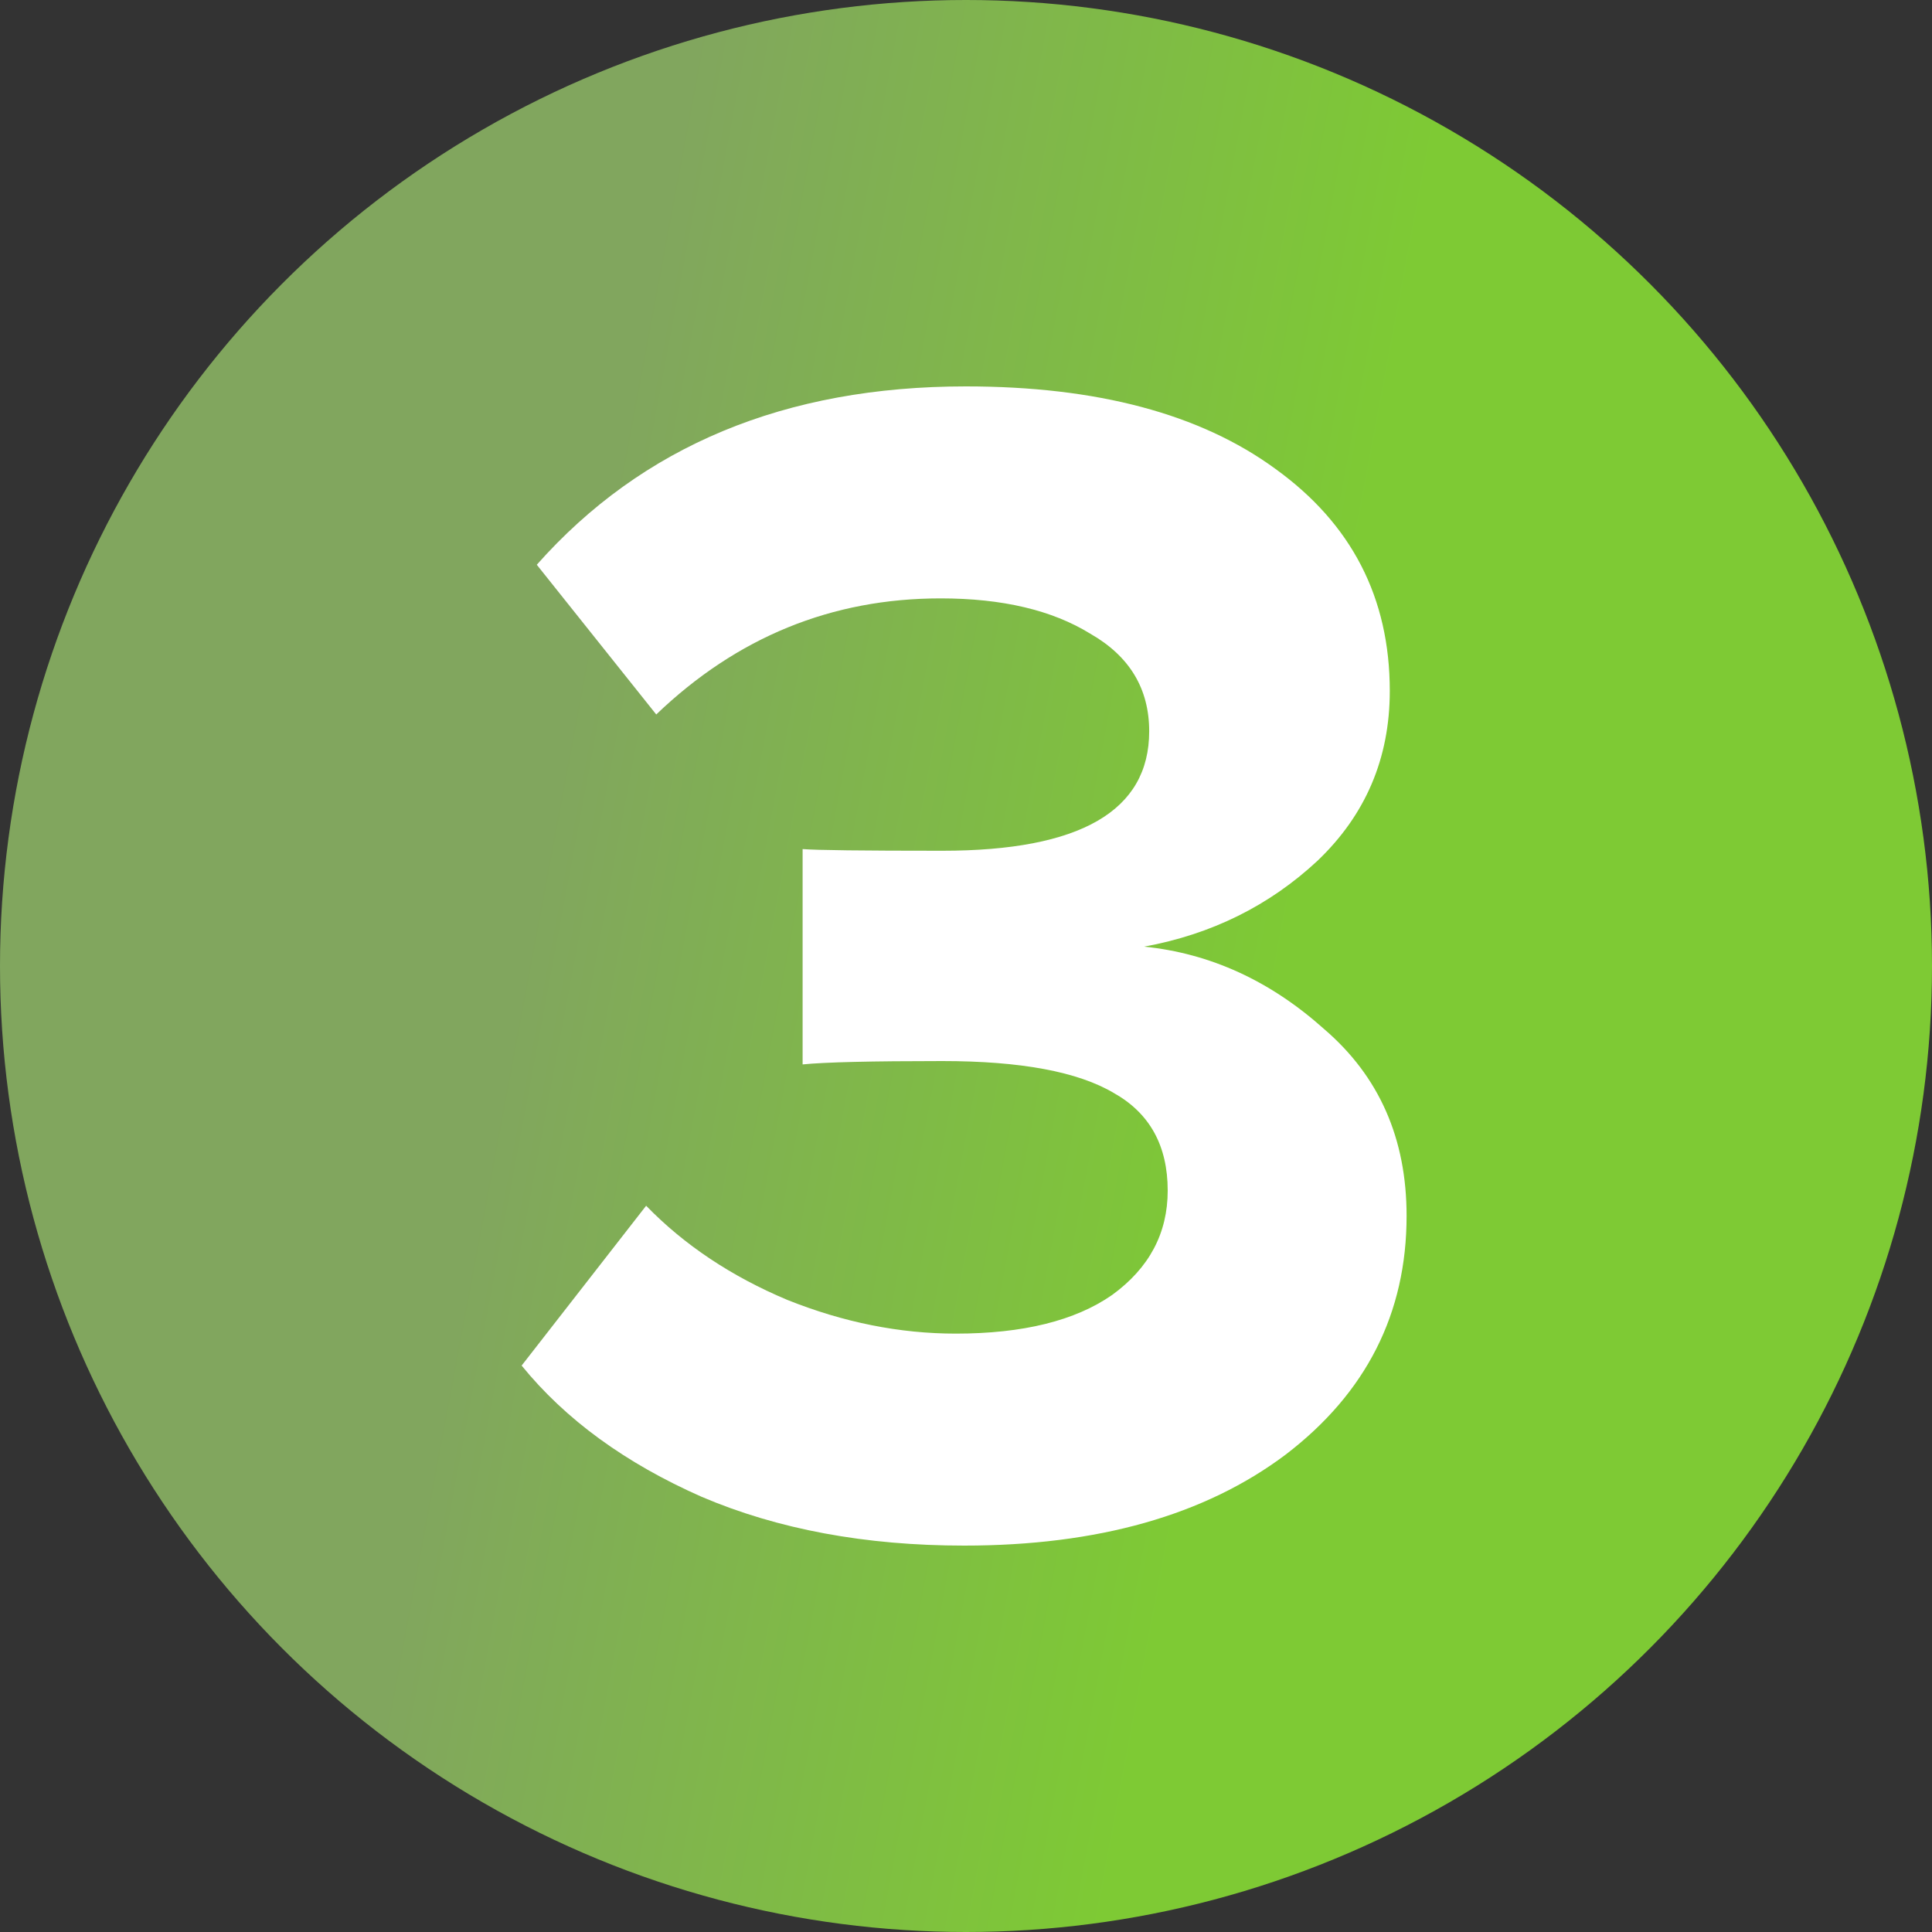
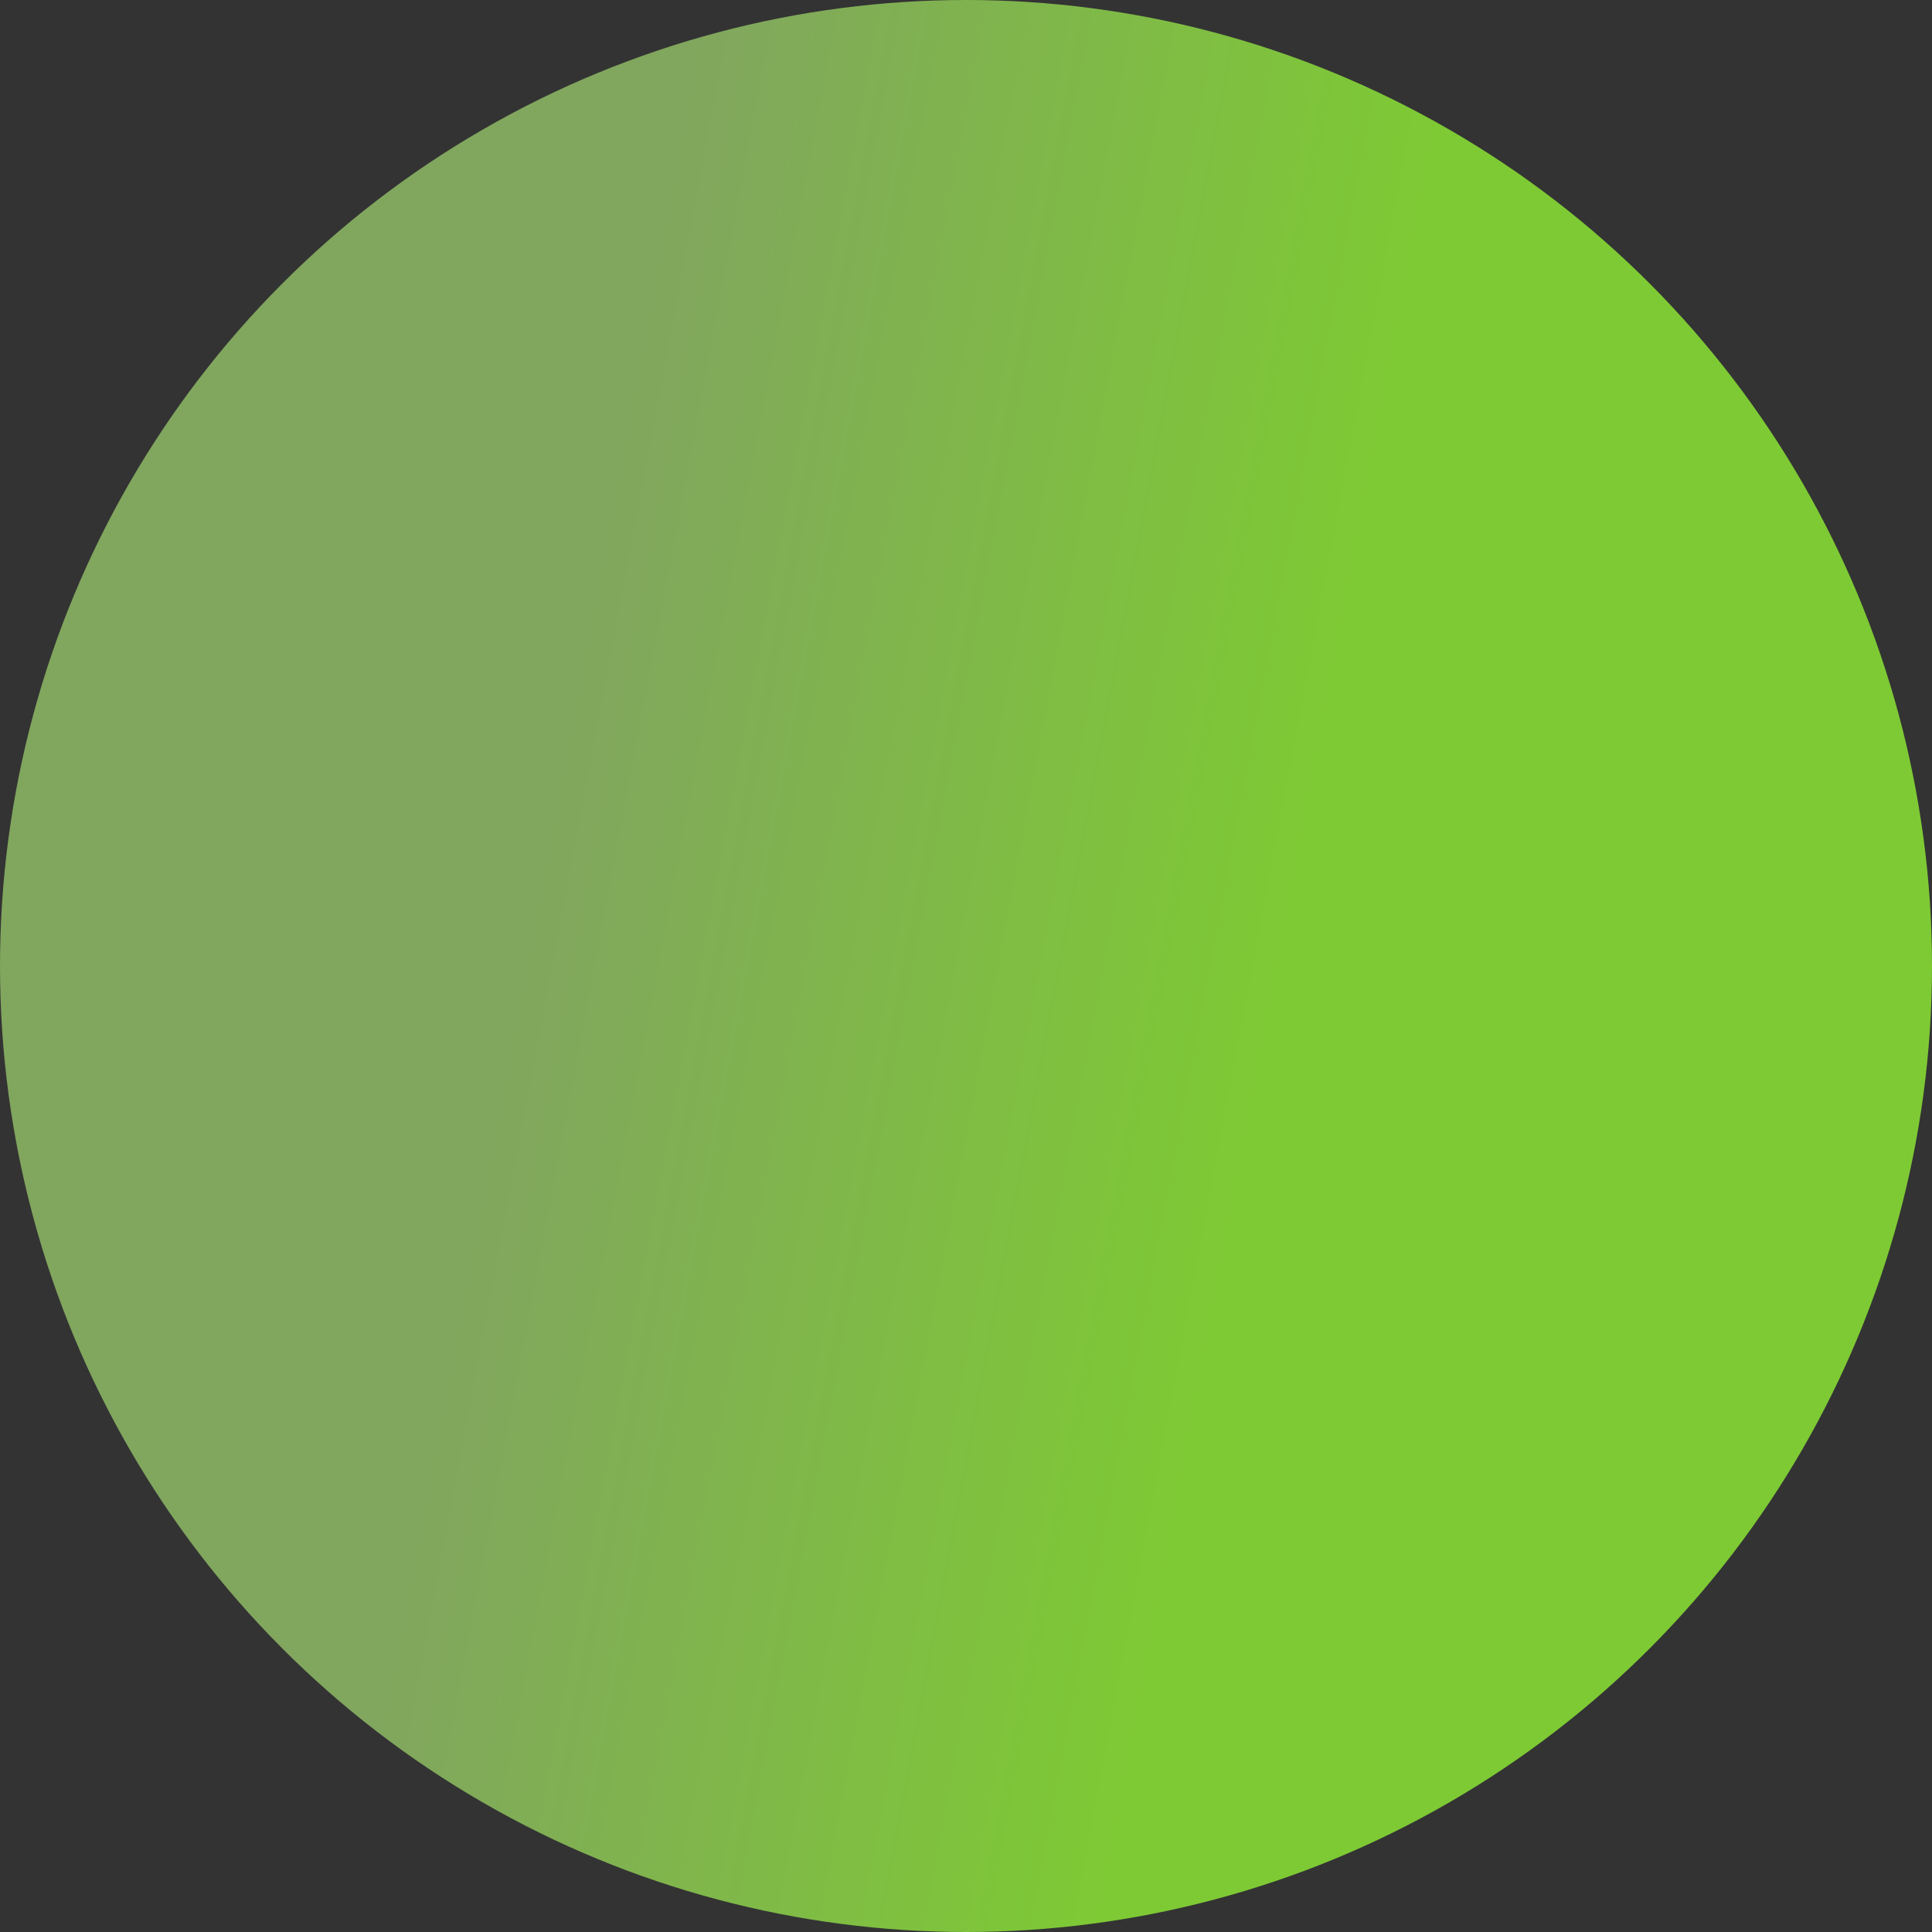
<svg xmlns="http://www.w3.org/2000/svg" width="100" height="100" viewBox="0 0 100 100" fill="none">
  <rect x="0" y="0" width="100" height="100" fill="#333333" stroke="none" />
  <circle cx="50" cy="50" r="50" fill="url(#paint0_linear_29_46)" />
-   <path d="M49.903 80C44.794 80 40.266 79.158 36.318 77.475C32.37 75.733 29.264 73.469 27 70.682L33.444 62.409C35.418 64.441 37.856 66.067 40.759 67.286C43.662 68.447 46.565 69.028 49.467 69.028C52.951 69.028 55.65 68.36 57.566 67.025C59.482 65.631 60.44 63.832 60.44 61.626C60.44 59.303 59.511 57.62 57.653 56.575C55.795 55.472 52.834 54.92 48.771 54.92C45.113 54.92 42.704 54.978 41.543 55.094V43.948C42.239 44.006 44.649 44.035 48.771 44.035C55.911 44.035 59.482 41.974 59.482 37.852C59.482 35.646 58.466 33.962 56.434 32.801C54.46 31.582 51.877 30.972 48.684 30.972C43.052 30.972 38.147 32.975 33.967 36.981L27.784 29.231C33.241 23.077 40.643 20 49.99 20C56.782 20 62.123 21.422 66.013 24.267C69.961 27.112 71.935 30.943 71.935 35.762C71.935 39.245 70.686 42.177 68.19 44.557C65.694 46.88 62.704 48.36 59.221 48.998C62.646 49.347 65.752 50.769 68.538 53.266C71.383 55.704 72.805 58.926 72.805 62.932C72.805 67.983 70.716 72.105 66.536 75.297C62.356 78.433 56.811 80 49.903 80Z" fill="white" />
  <defs>
    <linearGradient id="paint0_linear_29_46" x1="36.316" y1="-5.50532e-06" x2="74.502" y2="7.155" gradientUnits="userSpaceOnUse">
      <stop stop-color="#81A65E" />
      <stop offset="1" stop-color="#7ECA34" />
    </linearGradient>
  </defs>
</svg>